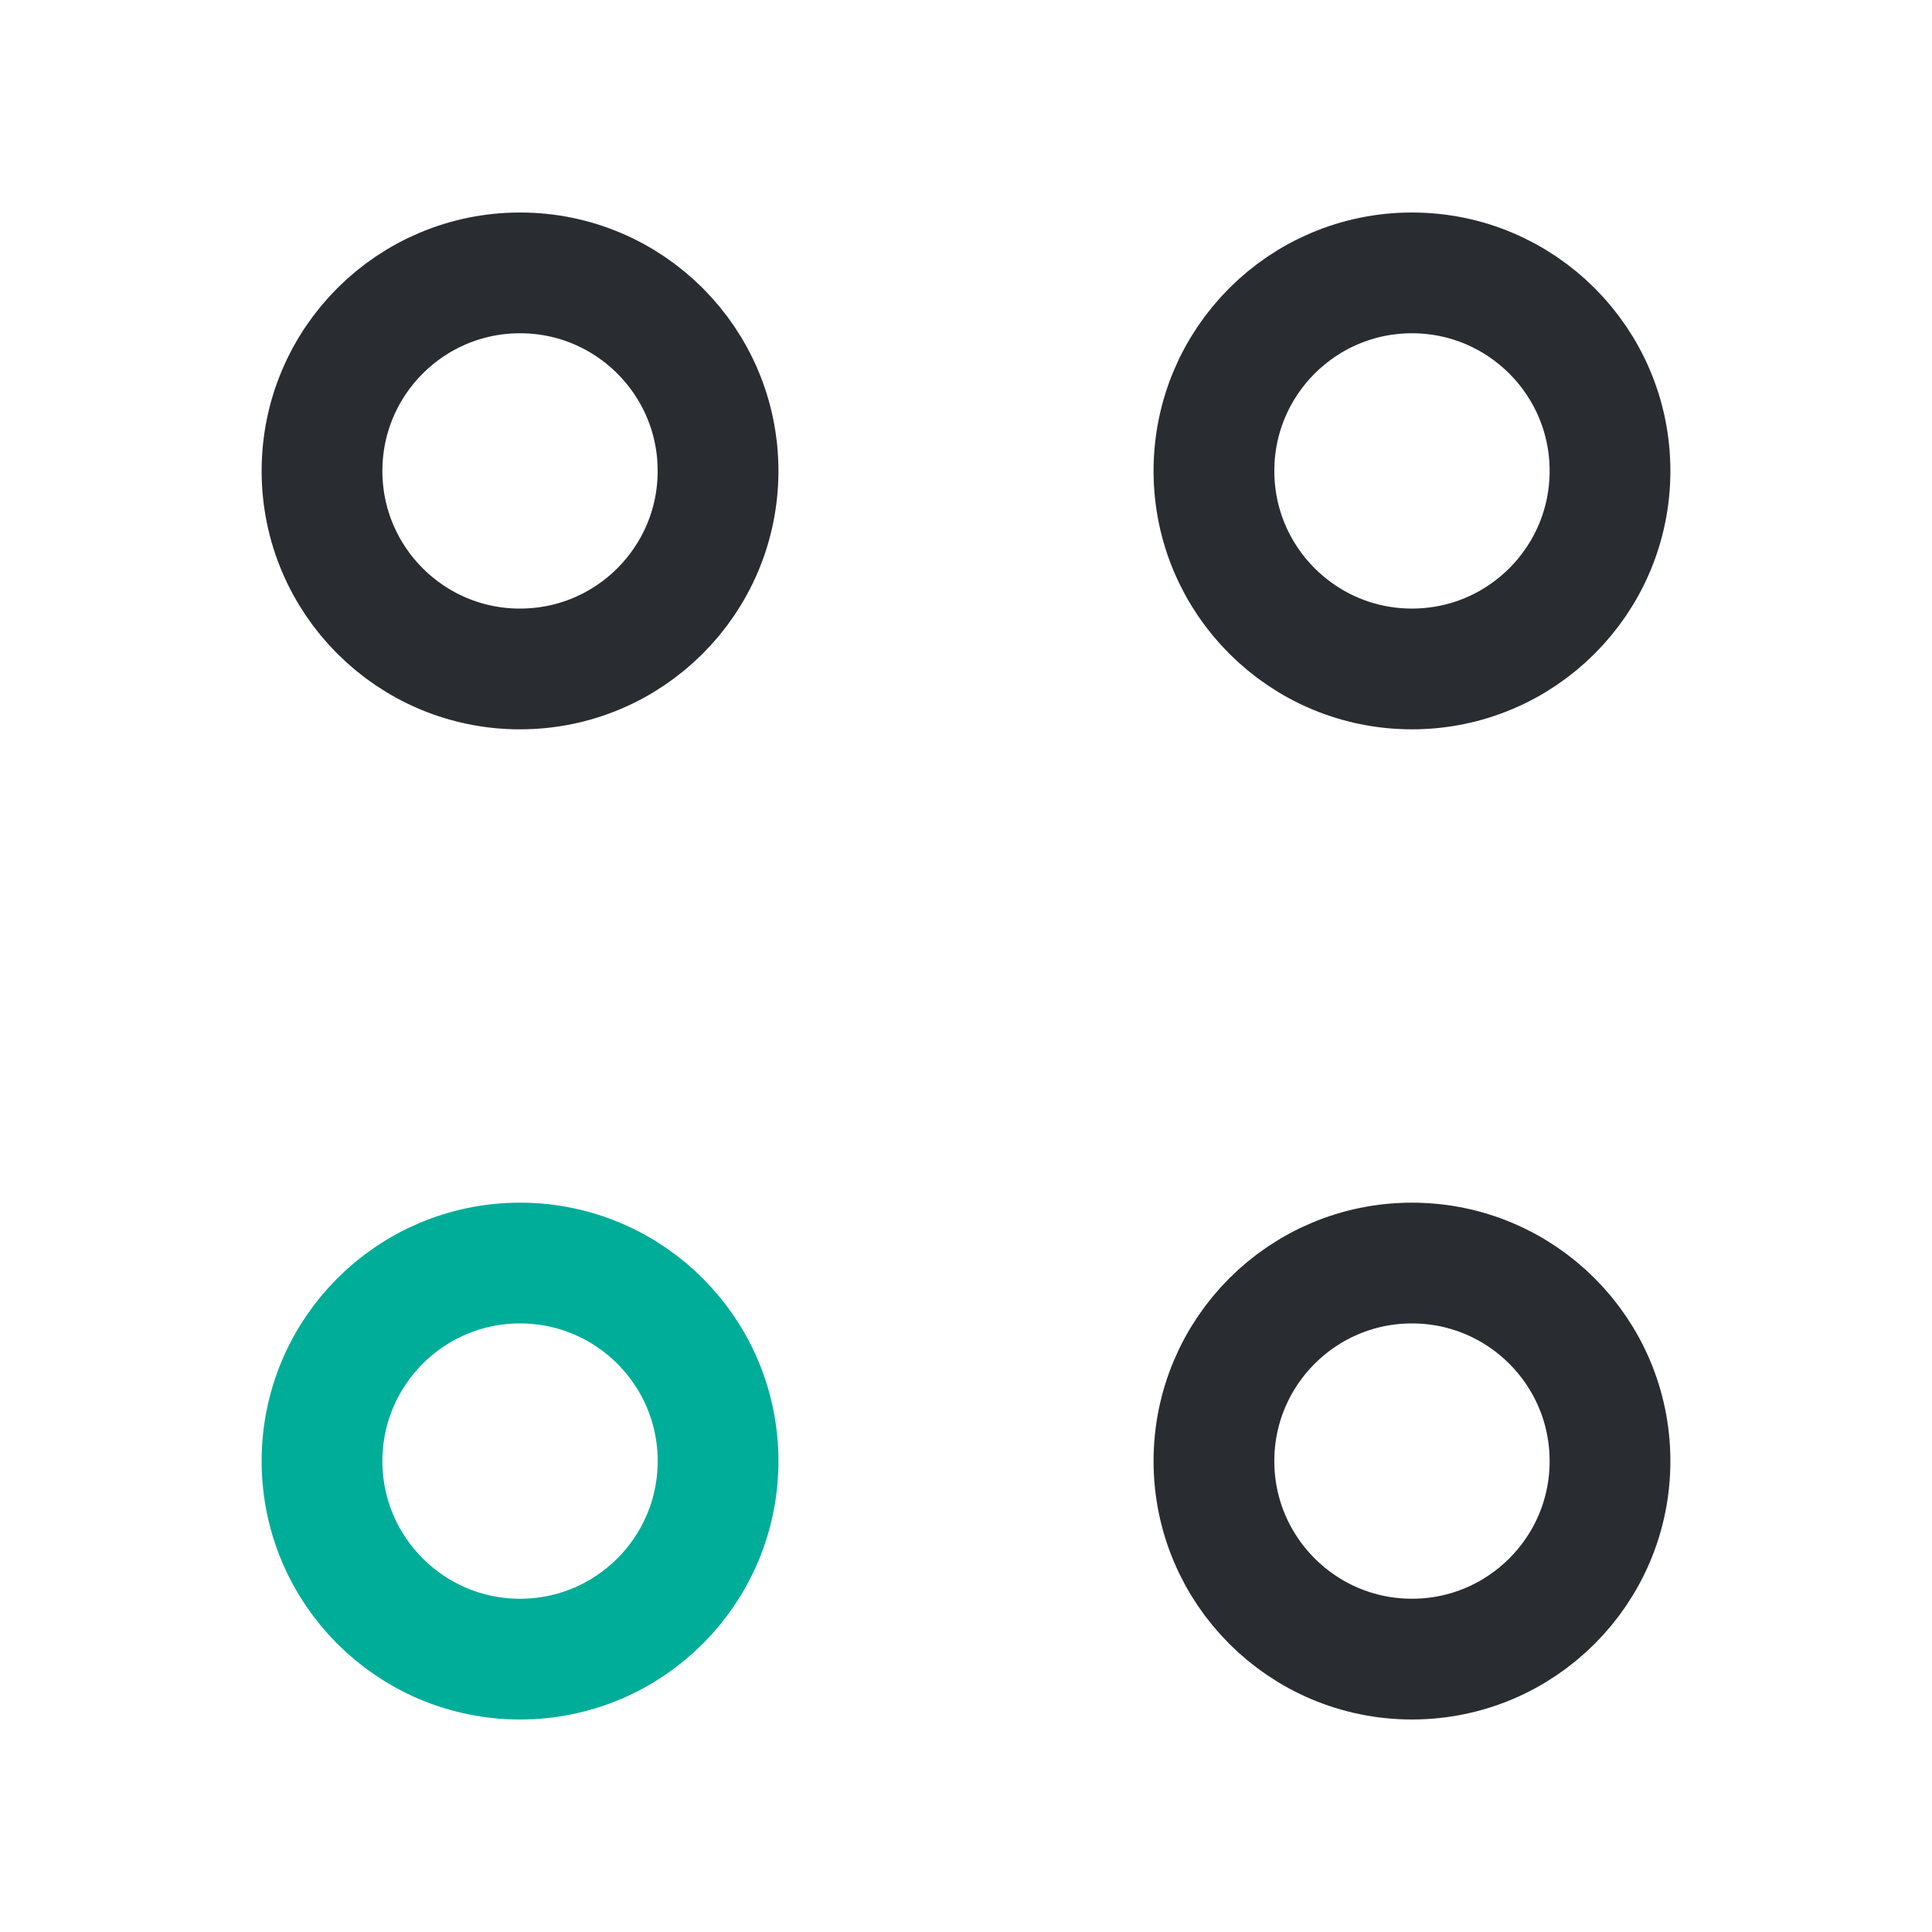
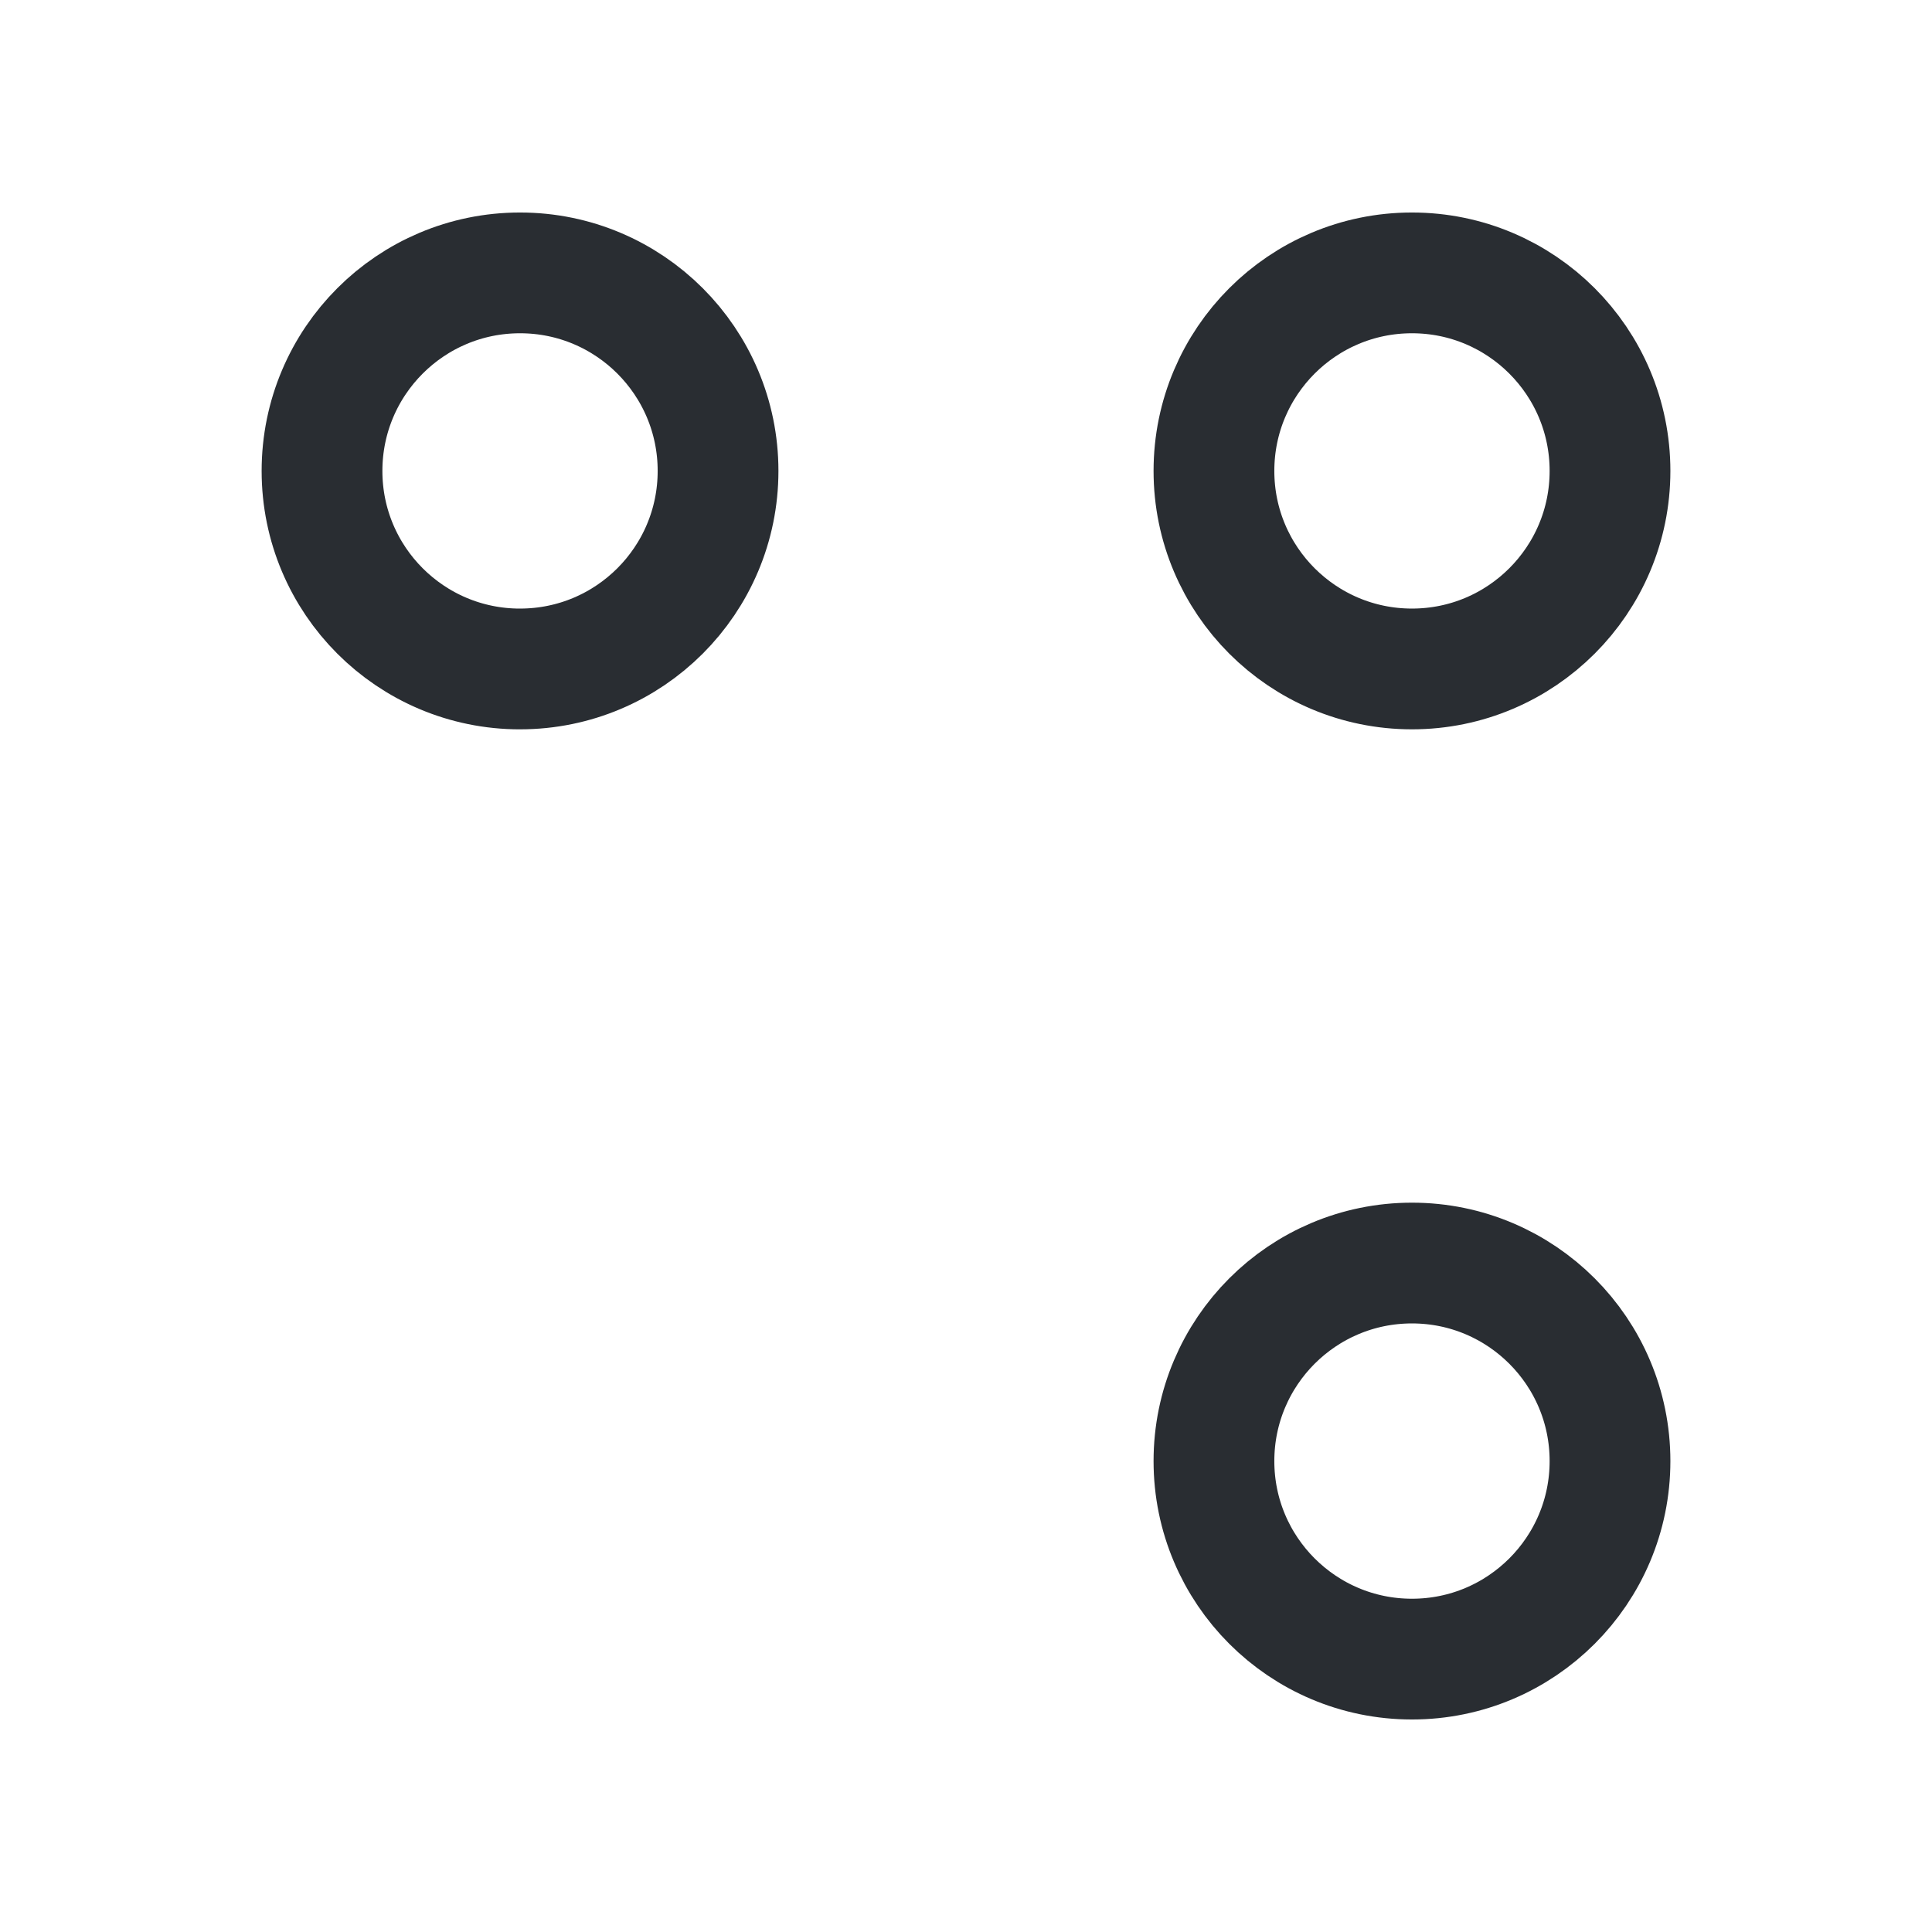
<svg xmlns="http://www.w3.org/2000/svg" width="101" height="101" fill="none">
  <path stroke="#292D32" stroke-linecap="round" stroke-linejoin="round" stroke-miterlimit="10" stroke-width="6.313" d="M73.814 34.971c5.718 0 10.353-4.635 10.353-10.352 0-5.718-4.635-10.353-10.353-10.353-5.717 0-10.352 4.635-10.352 10.353 0 5.717 4.635 10.352 10.352 10.352zm-46.628 0c5.718 0 10.352-4.635 10.352-10.352 0-5.718-4.634-10.353-10.352-10.353S16.834 18.901 16.834 24.62c0 5.717 4.634 10.352 10.352 10.352zm46.628 51.763c5.718 0 10.353-4.635 10.353-10.352 0-5.718-4.635-10.353-10.353-10.353-5.717 0-10.352 4.635-10.352 10.353 0 5.717 4.635 10.352 10.352 10.352z" />
-   <path stroke="#00AD99" stroke-linecap="round" stroke-linejoin="round" stroke-miterlimit="10" stroke-width="6.313" d="M27.186 86.734c5.718 0 10.352-4.635 10.352-10.352 0-5.718-4.634-10.353-10.352-10.353s-10.352 4.635-10.352 10.353c0 5.717 4.634 10.352 10.352 10.352z" />
</svg>